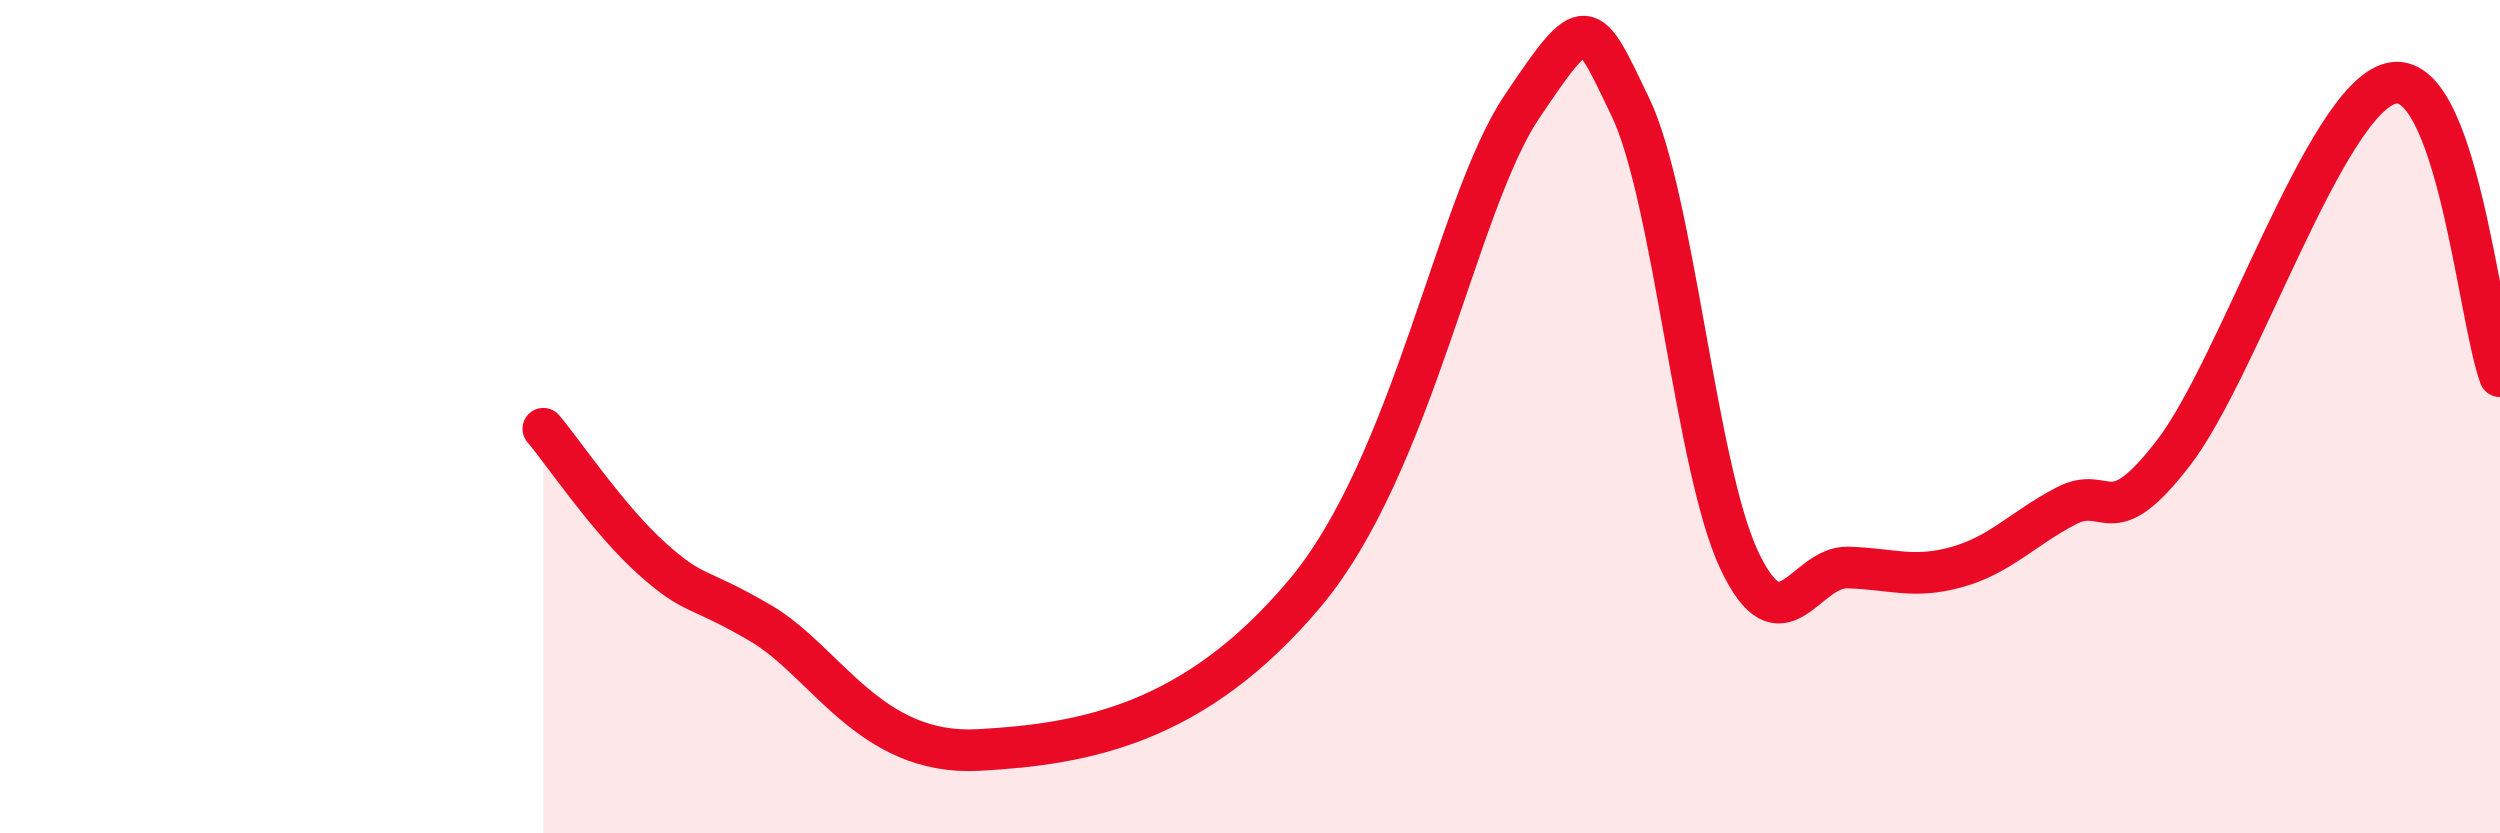
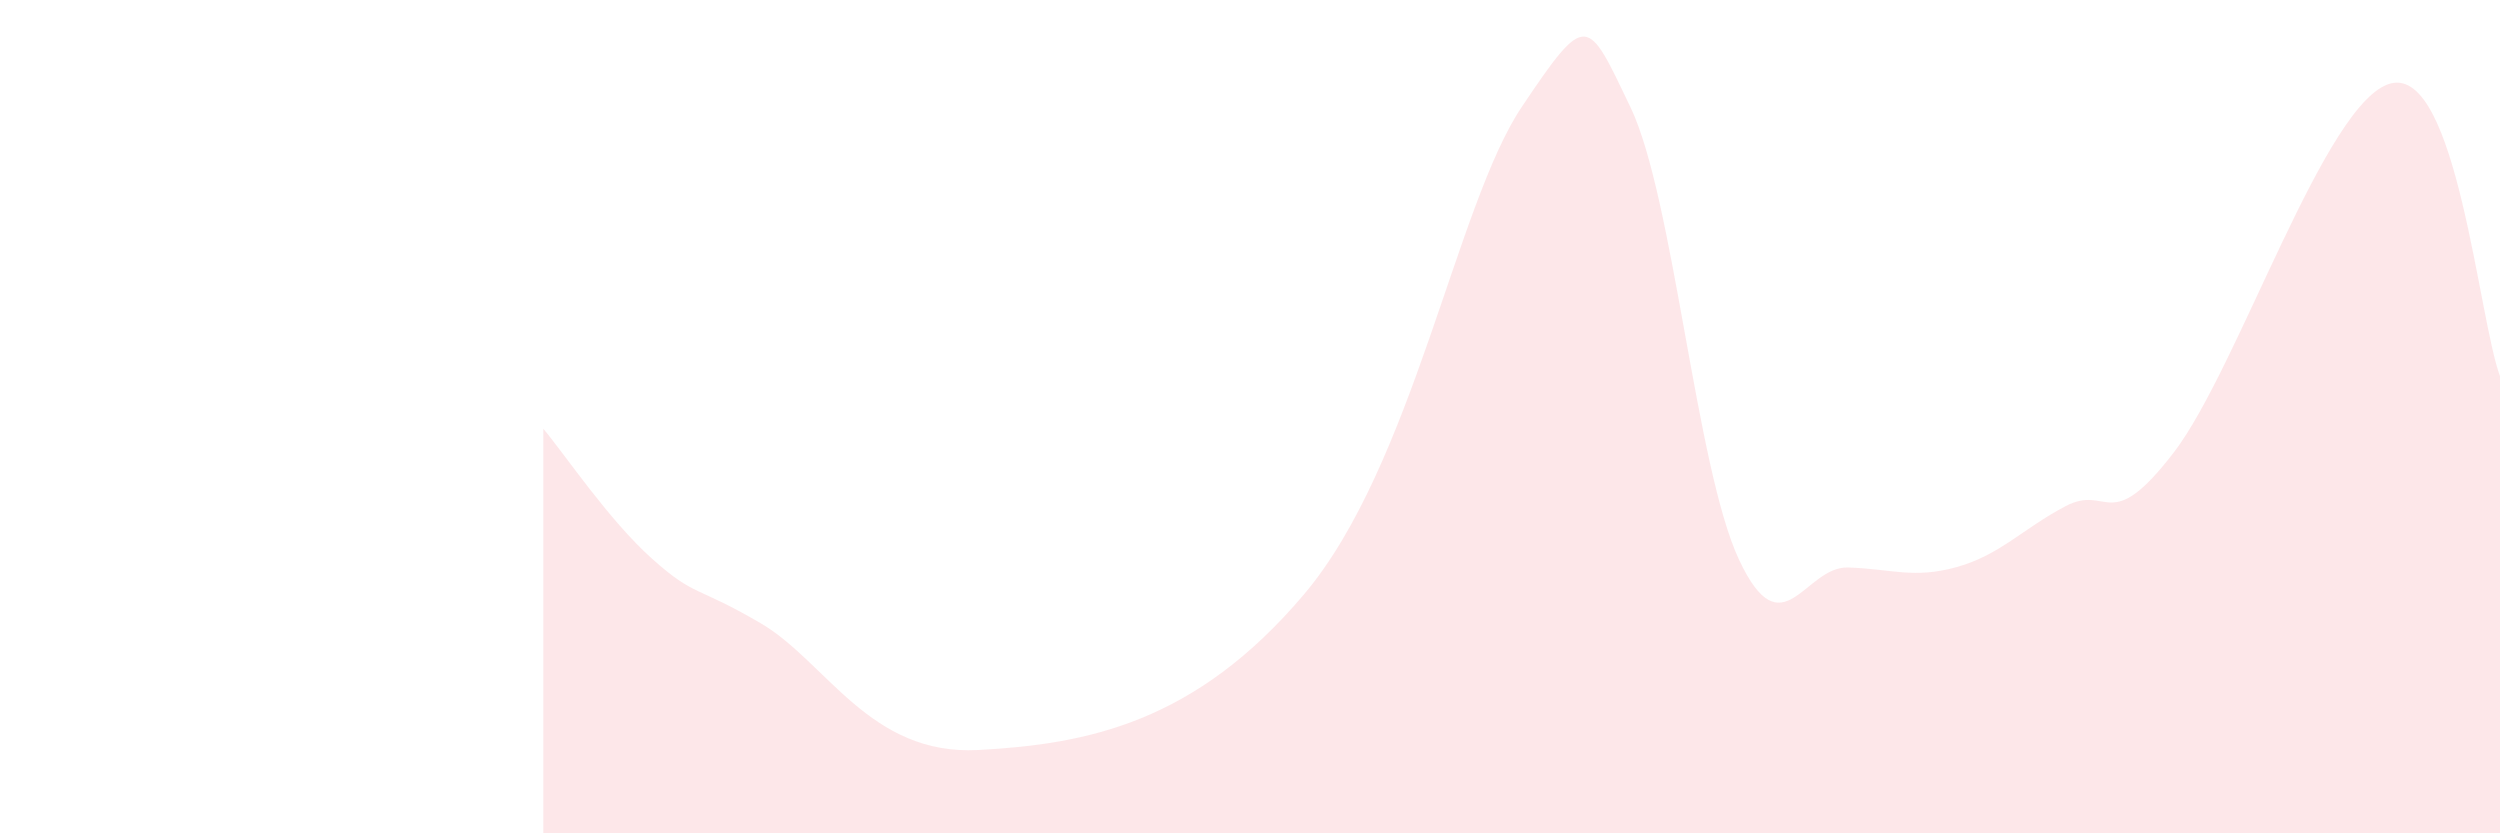
<svg xmlns="http://www.w3.org/2000/svg" width="60" height="20" viewBox="0 0 60 20">
  <path d="M 13.04,10.29 C 13.56,10.91 14.61,12.48 15.65,13.41 C 16.69,14.34 16.69,14.04 18.26,14.96 C 19.83,15.88 20.87,18.14 23.48,18 C 26.09,17.86 28.69,17.35 31.3,14.26 C 33.91,11.17 34.95,4.91 36.52,2.57 C 38.09,0.23 38.09,0.4 39.13,2.57 C 40.17,4.74 40.7,11.23 41.74,13.44 C 42.78,15.65 43.31,13.59 44.35,13.62 C 45.39,13.65 45.92,13.9 46.96,13.61 C 48,13.32 48.53,12.7 49.57,12.15 C 50.61,11.6 50.61,12.89 52.17,10.86 C 53.73,8.83 55.82,2.37 57.39,2 C 58.96,1.63 59.48,7.62 60,9.03L60 20L13.04 20Z" fill="#EB0A25" opacity="0.1" stroke-linecap="round" stroke-linejoin="round" />
-   <path d="M 13.04,10.29 C 13.56,10.91 14.61,12.48 15.65,13.41 C 16.69,14.34 16.69,14.04 18.26,14.96 C 19.83,15.88 20.87,18.14 23.48,18 C 26.09,17.86 28.69,17.35 31.3,14.26 C 33.91,11.17 34.95,4.91 36.52,2.57 C 38.09,0.23 38.09,0.4 39.13,2.57 C 40.17,4.74 40.7,11.23 41.74,13.44 C 42.78,15.65 43.31,13.59 44.35,13.62 C 45.39,13.65 45.92,13.9 46.96,13.61 C 48,13.32 48.53,12.7 49.57,12.15 C 50.61,11.6 50.61,12.89 52.17,10.86 C 53.73,8.83 55.82,2.37 57.39,2 C 58.96,1.63 59.48,7.62 60,9.03" stroke="#EB0A25" stroke-width="1" fill="none" stroke-linecap="round" stroke-linejoin="round" />
</svg>